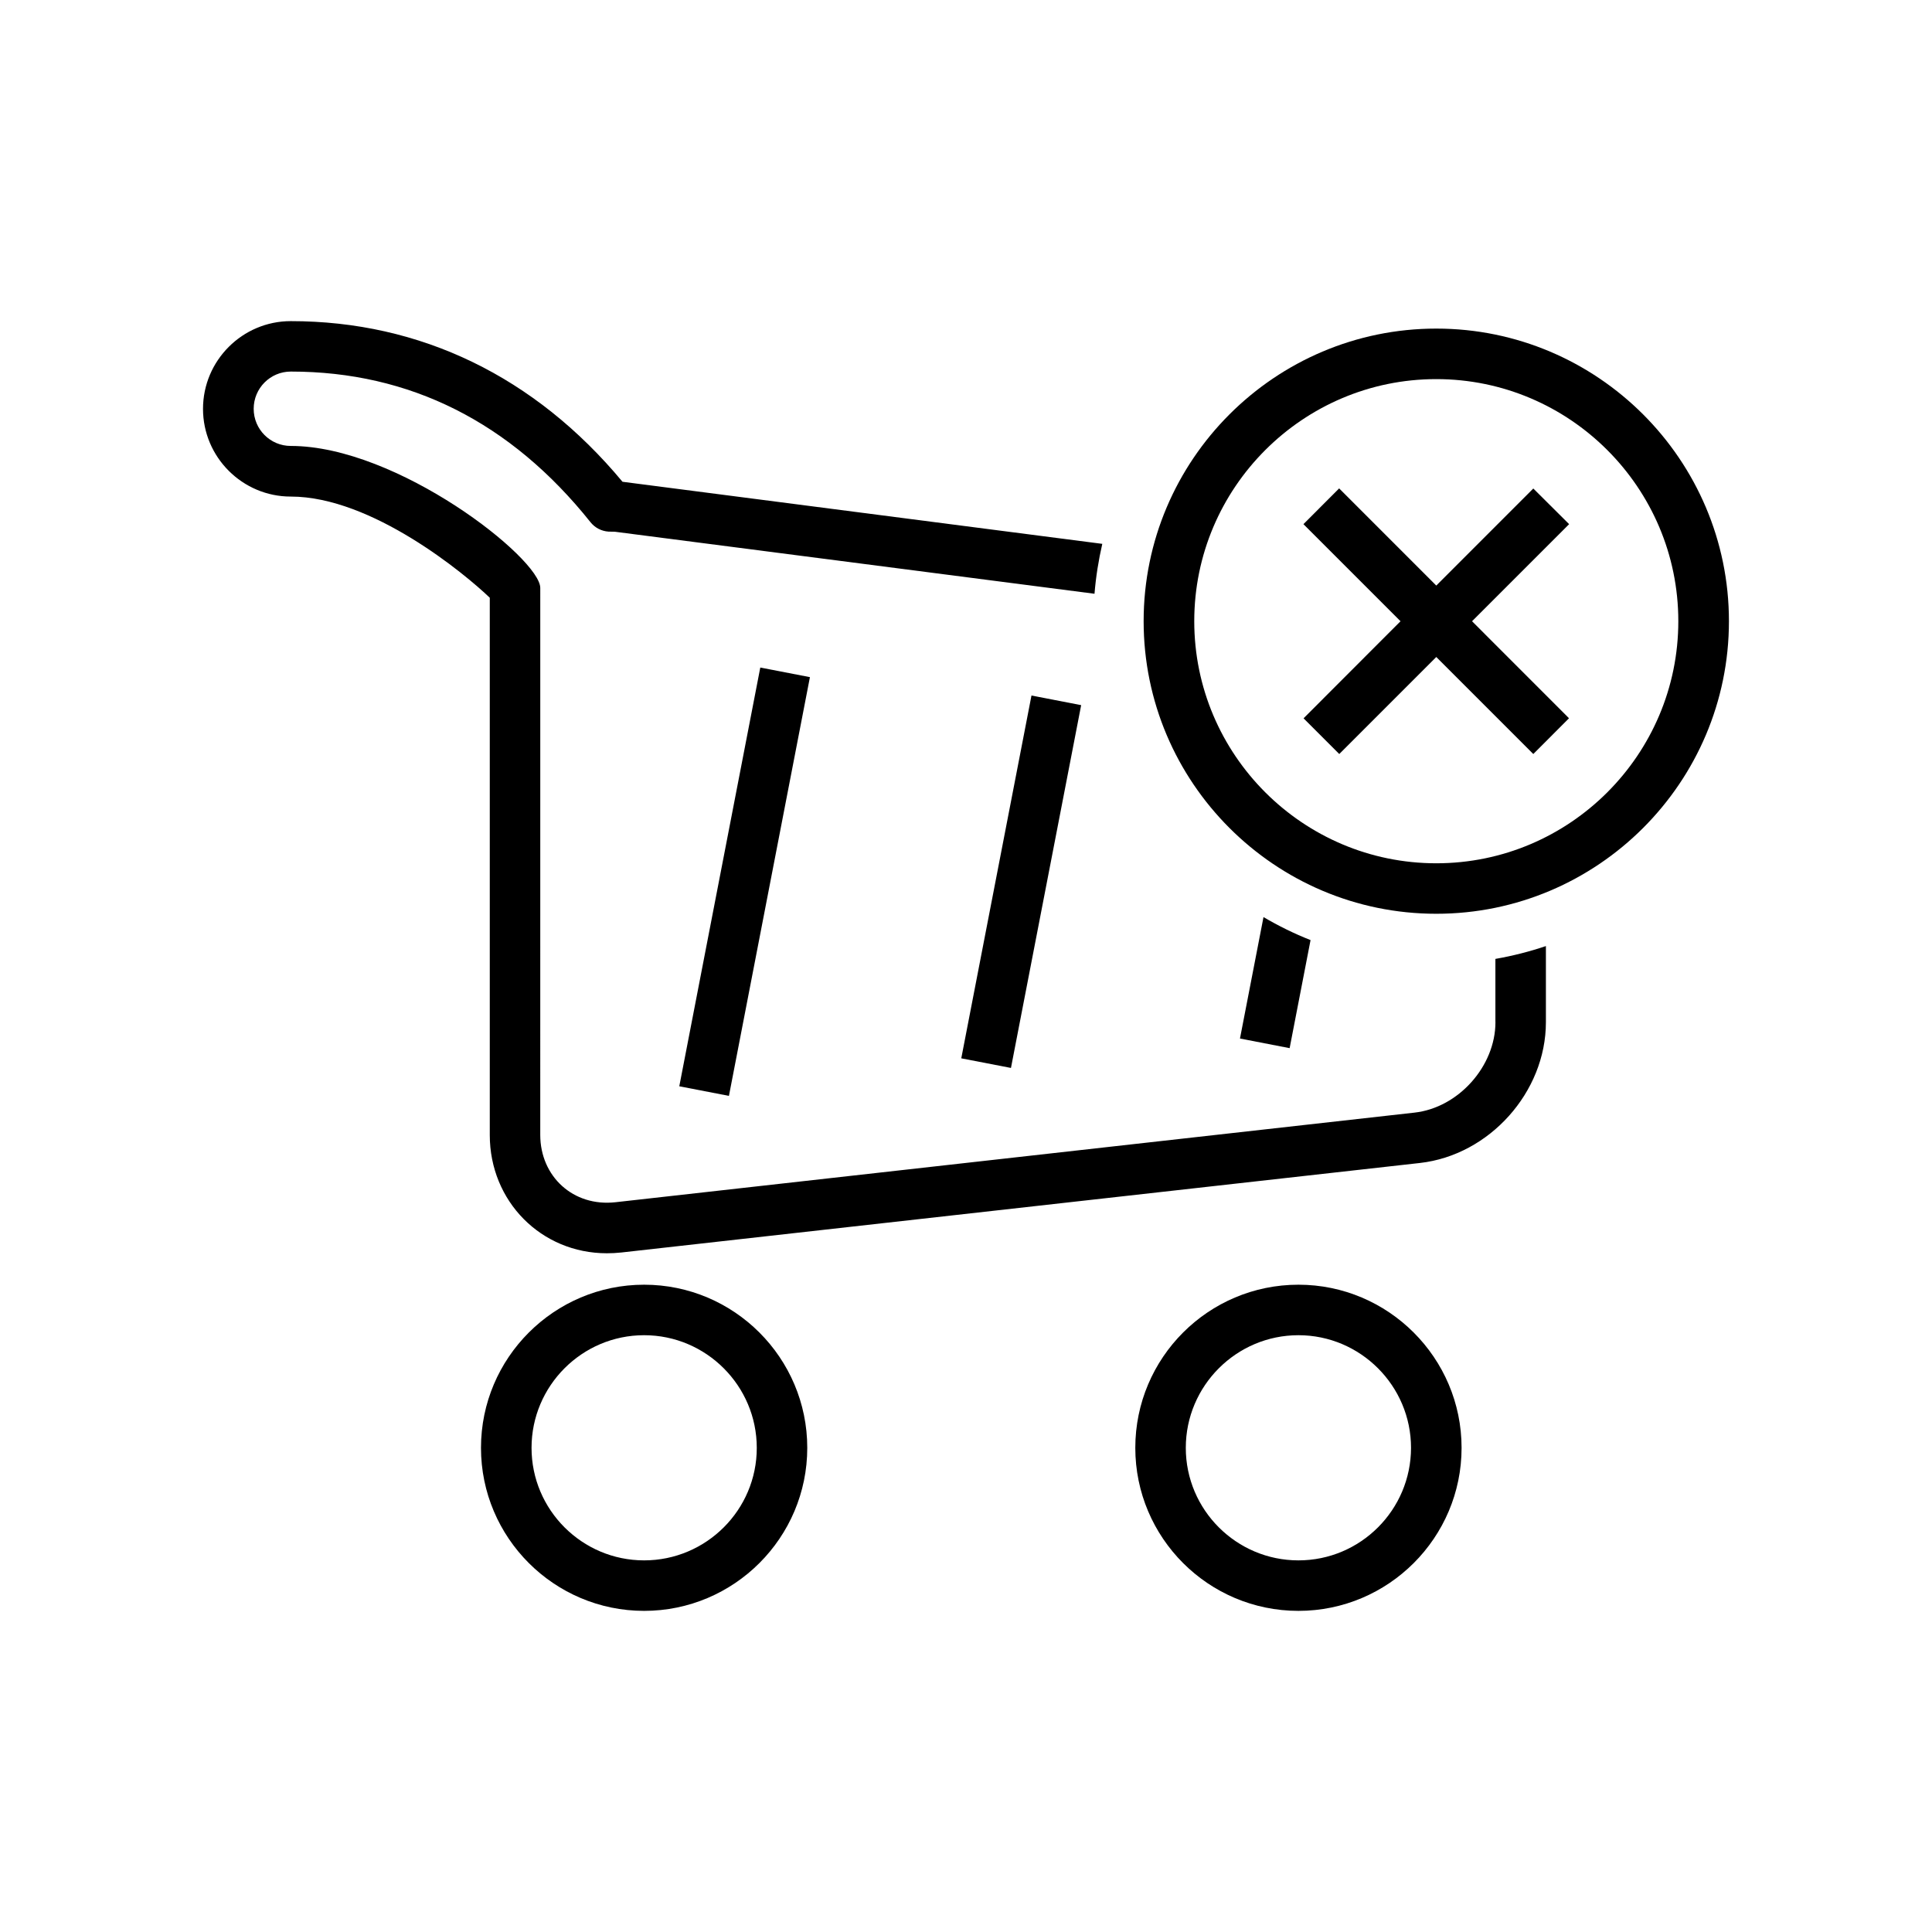
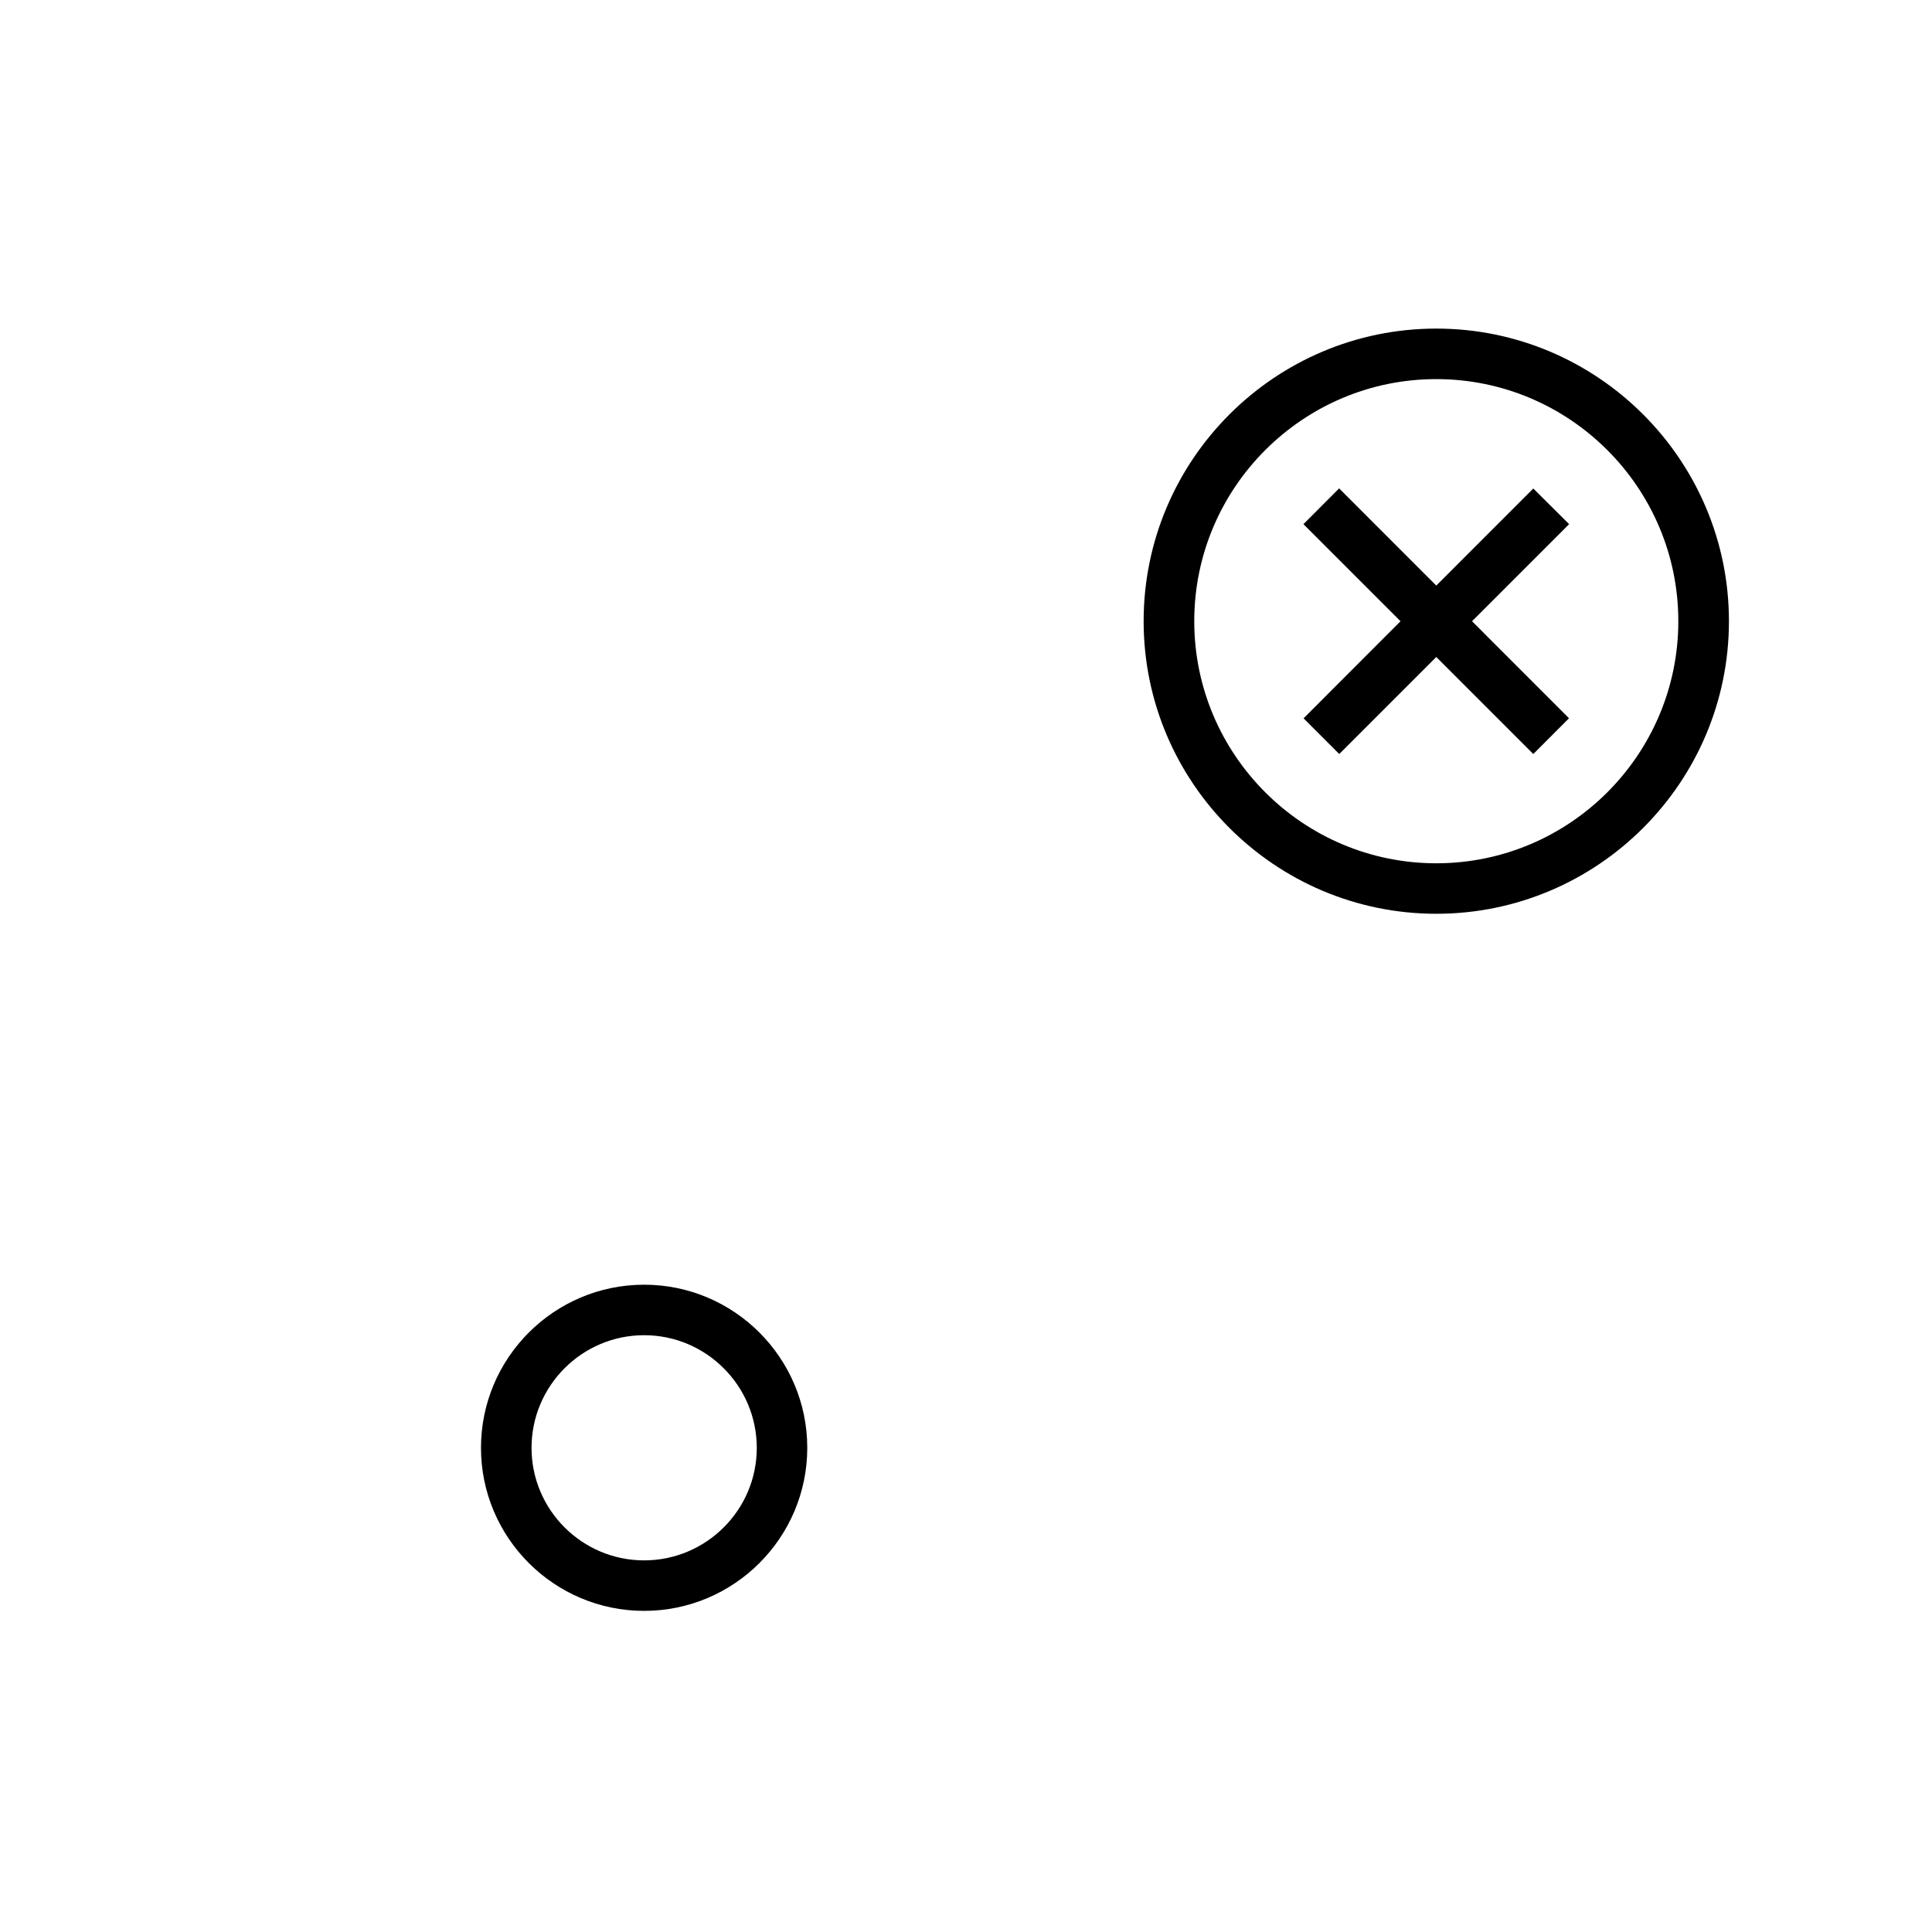
<svg xmlns="http://www.w3.org/2000/svg" fill="#000000" width="800px" height="800px" version="1.1" viewBox="144 144 512 512">
  <g>
    <path d="m314.7 484.46c-23.836 0-43.234 19.383-43.234 43.234 0 23.82 19.398 43.203 43.234 43.203 23.836 0 43.234-19.383 43.234-43.203 0-23.836-19.395-43.234-43.234-43.234zm0 73.055c-16.453 0-29.836-13.383-29.836-29.82 0-16.453 13.383-29.852 29.836-29.852 16.453 0 29.852 13.414 29.852 29.852 0.016 16.438-13.398 29.82-29.852 29.82z" />
-     <path d="m488.1 484.46c-23.867 0-43.234 19.383-43.234 43.234 0 23.82 19.363 43.203 43.234 43.203 23.836 0 43.234-19.383 43.234-43.203 0-23.836-19.414-43.234-43.234-43.234zm0 73.055c-16.453 0-29.852-13.383-29.852-29.82 0-16.453 13.414-29.852 29.852-29.852s29.836 13.414 29.836 29.852c-0.016 16.438-13.383 29.82-29.836 29.82z" />
-     <path d="m358.64 323.45-21.465 110.97-13.156-2.543 21.465-110.97z" />
-     <path d="m430.52 330.87-18.605 96.145-13.168-2.547 18.605-96.145z" />
-     <path d="m540.31 414.88c0 11.699-9.84 22.688-21.461 23.977l-211.71 23.742c-11.227 1.273-19.965-6.832-19.965-17.84l0.004-144.95c0-7.824-37.785-37.629-66.109-37.629-5.449 0-9.84-4.41-9.84-9.84 0-5.449 4.394-9.871 9.84-9.871 31.551 0 58.27 13.43 79.398 39.895 1.164 1.48 2.914 2.394 4.785 2.519 0.156 0.016 1.543 0.031 1.684 0.031l127.12 16.438c0.363-4.504 1.07-8.91 2.062-13.227l-127.15-16.453c-23.191-27.883-53.531-42.57-87.914-42.57-12.801 0-23.254 10.422-23.254 23.254 0 12.801 10.453 23.238 23.254 23.238 21.523 0 46.273 20.594 52.742 26.812v142.39c0 17.555 13.617 31.332 31.031 31.332 1.258 0 2.519-0.062 3.809-0.203l211.68-23.727c18.391-2.078 33.363-18.781 33.363-37.297v-20.184c-4.328 1.465-8.801 2.598-13.383 3.402v16.758z" />
-     <path d="m478.84 387.04-6.234 32.18 13.16 2.551 5.543-28.637c-4.359-1.719-8.5-3.766-12.469-6.094z" />
    <path d="m524.63 231.08c-42.746 0-77.555 34.777-77.555 77.539 0 42.762 34.809 77.539 77.555 77.539s77.555-34.777 77.555-77.539c0-42.762-34.809-77.539-77.555-77.539zm0 141.7c-35.359 0-64.141-28.781-64.141-64.156s28.781-64.156 64.141-64.156 64.141 28.781 64.141 64.156-28.781 64.156-64.141 64.156z" />
    <path d="m550.34 273.46-25.711 25.723-25.742-25.754-9.461 9.477 25.727 25.727-25.695 25.727 9.461 9.461 25.711-25.711 25.711 25.711 9.461-9.477-25.695-25.711 25.727-25.727z" />
  </g>
</svg>